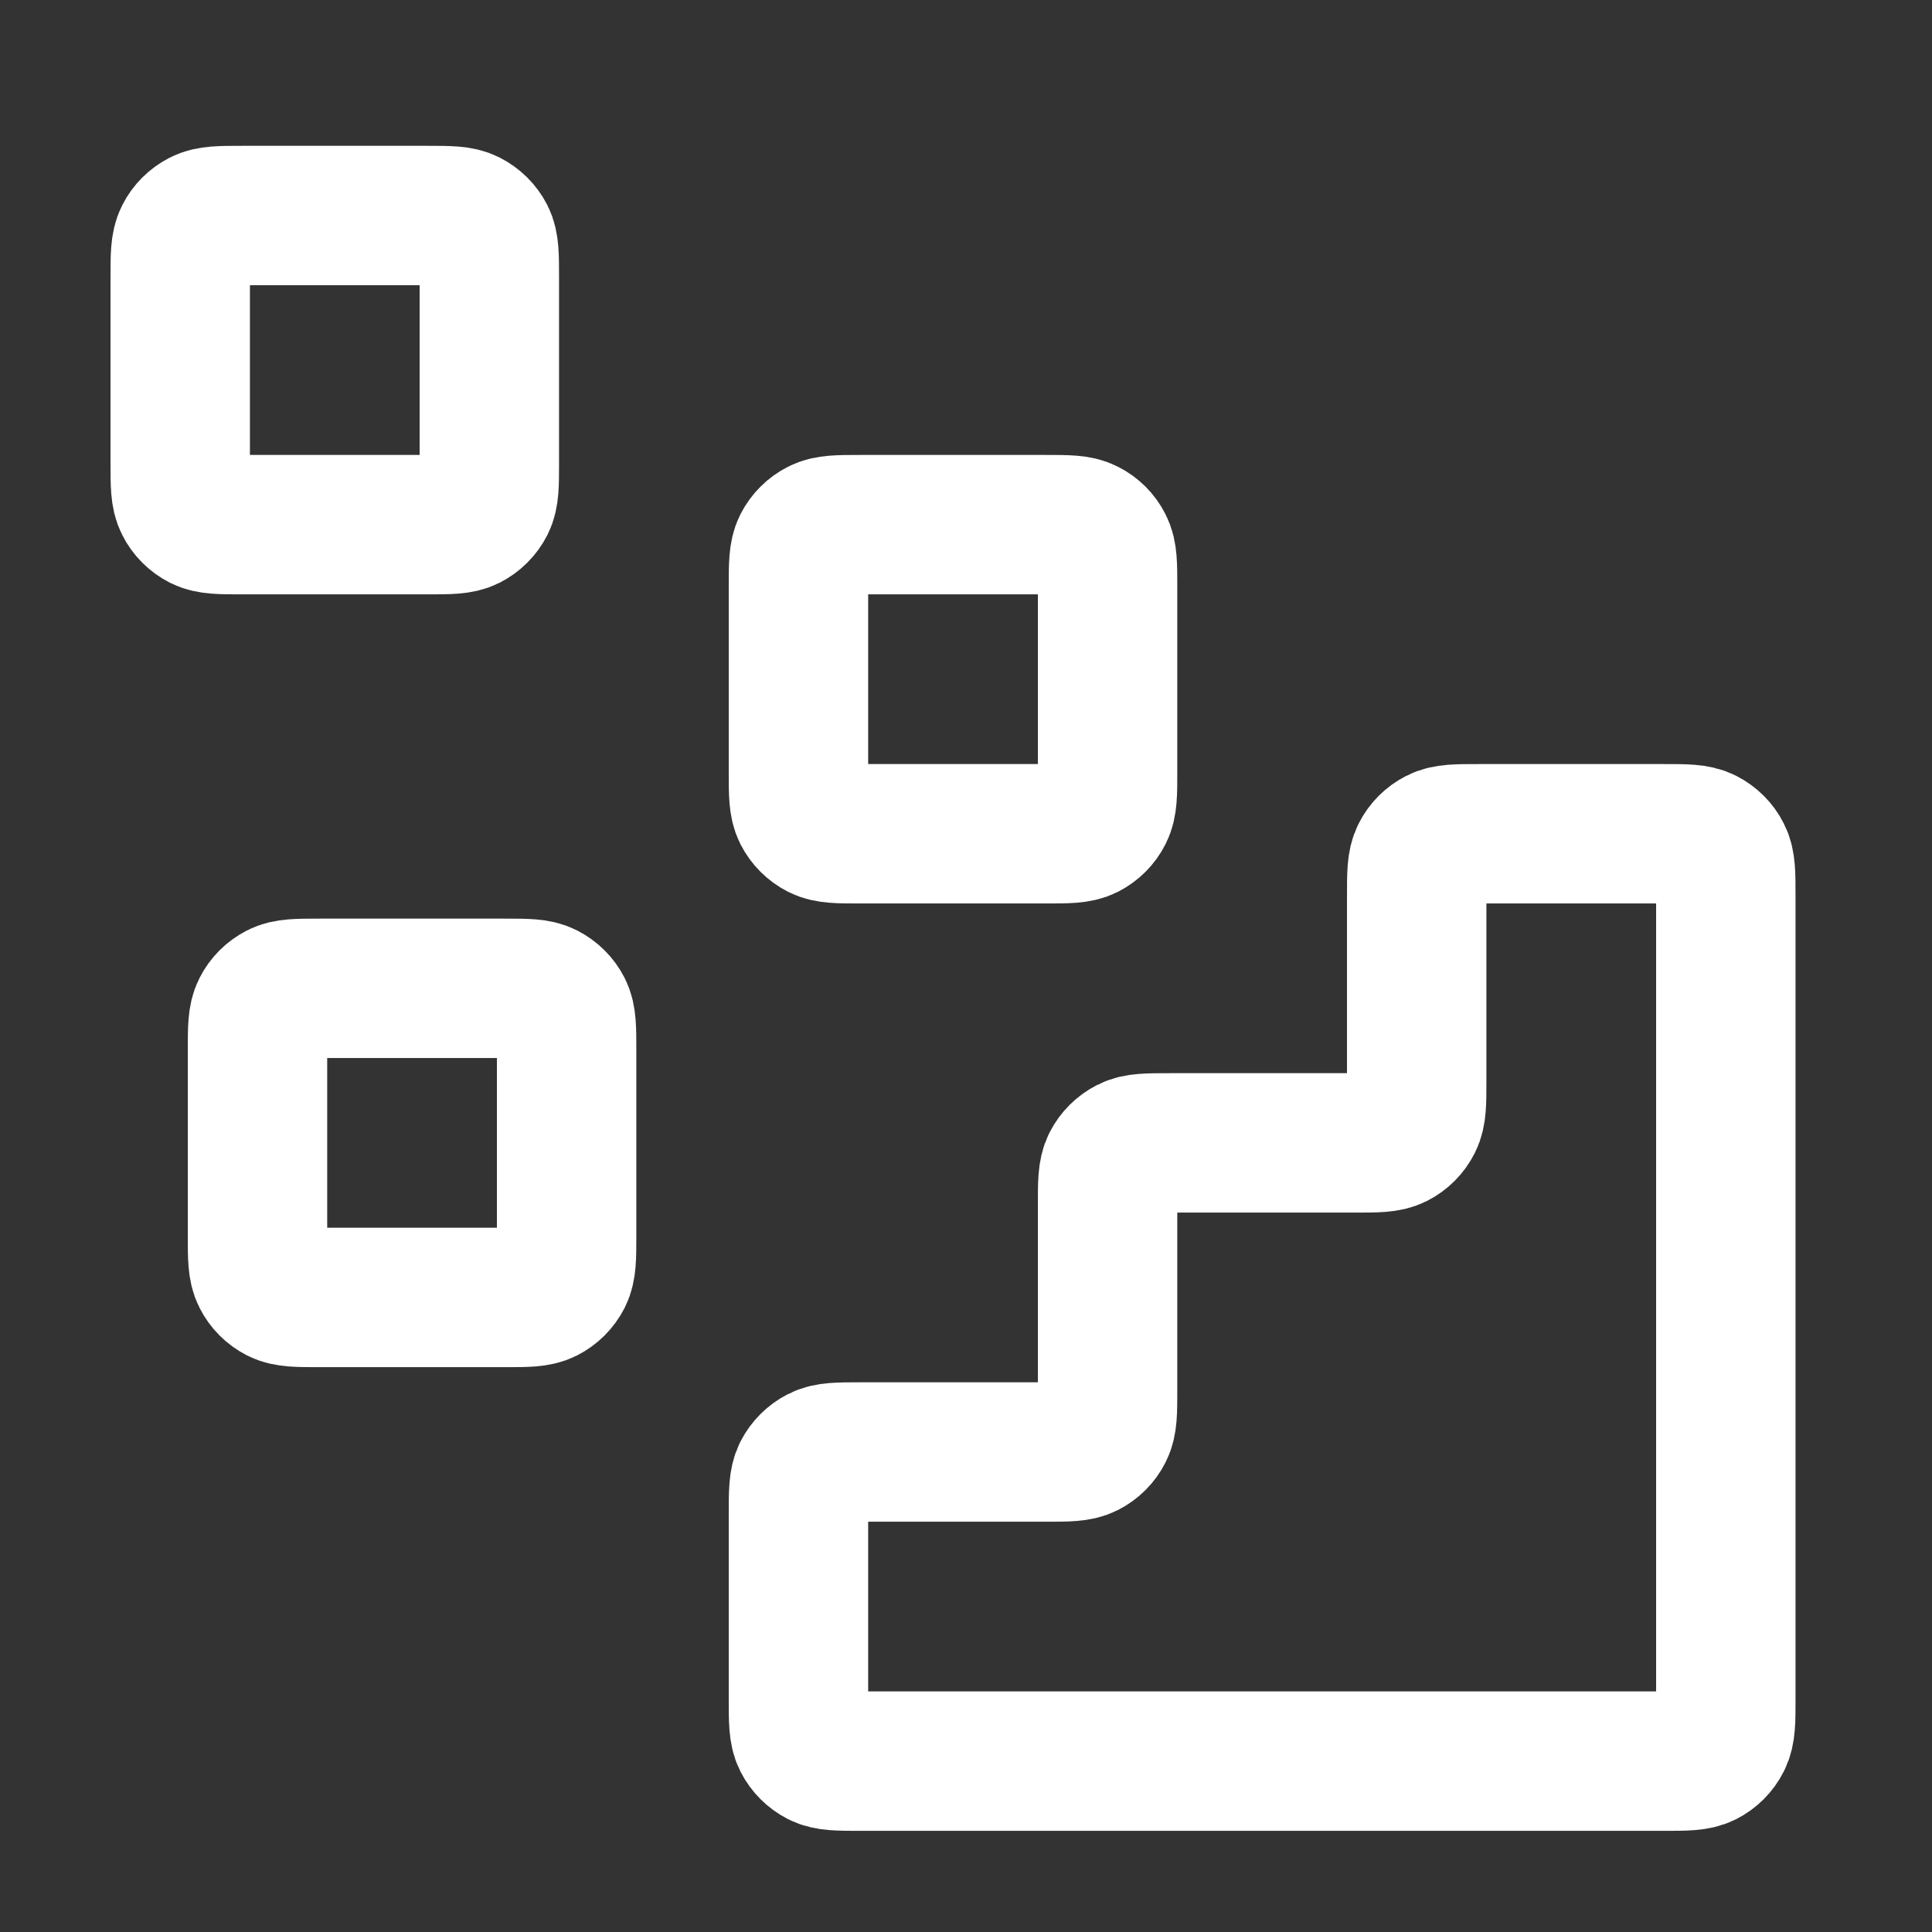
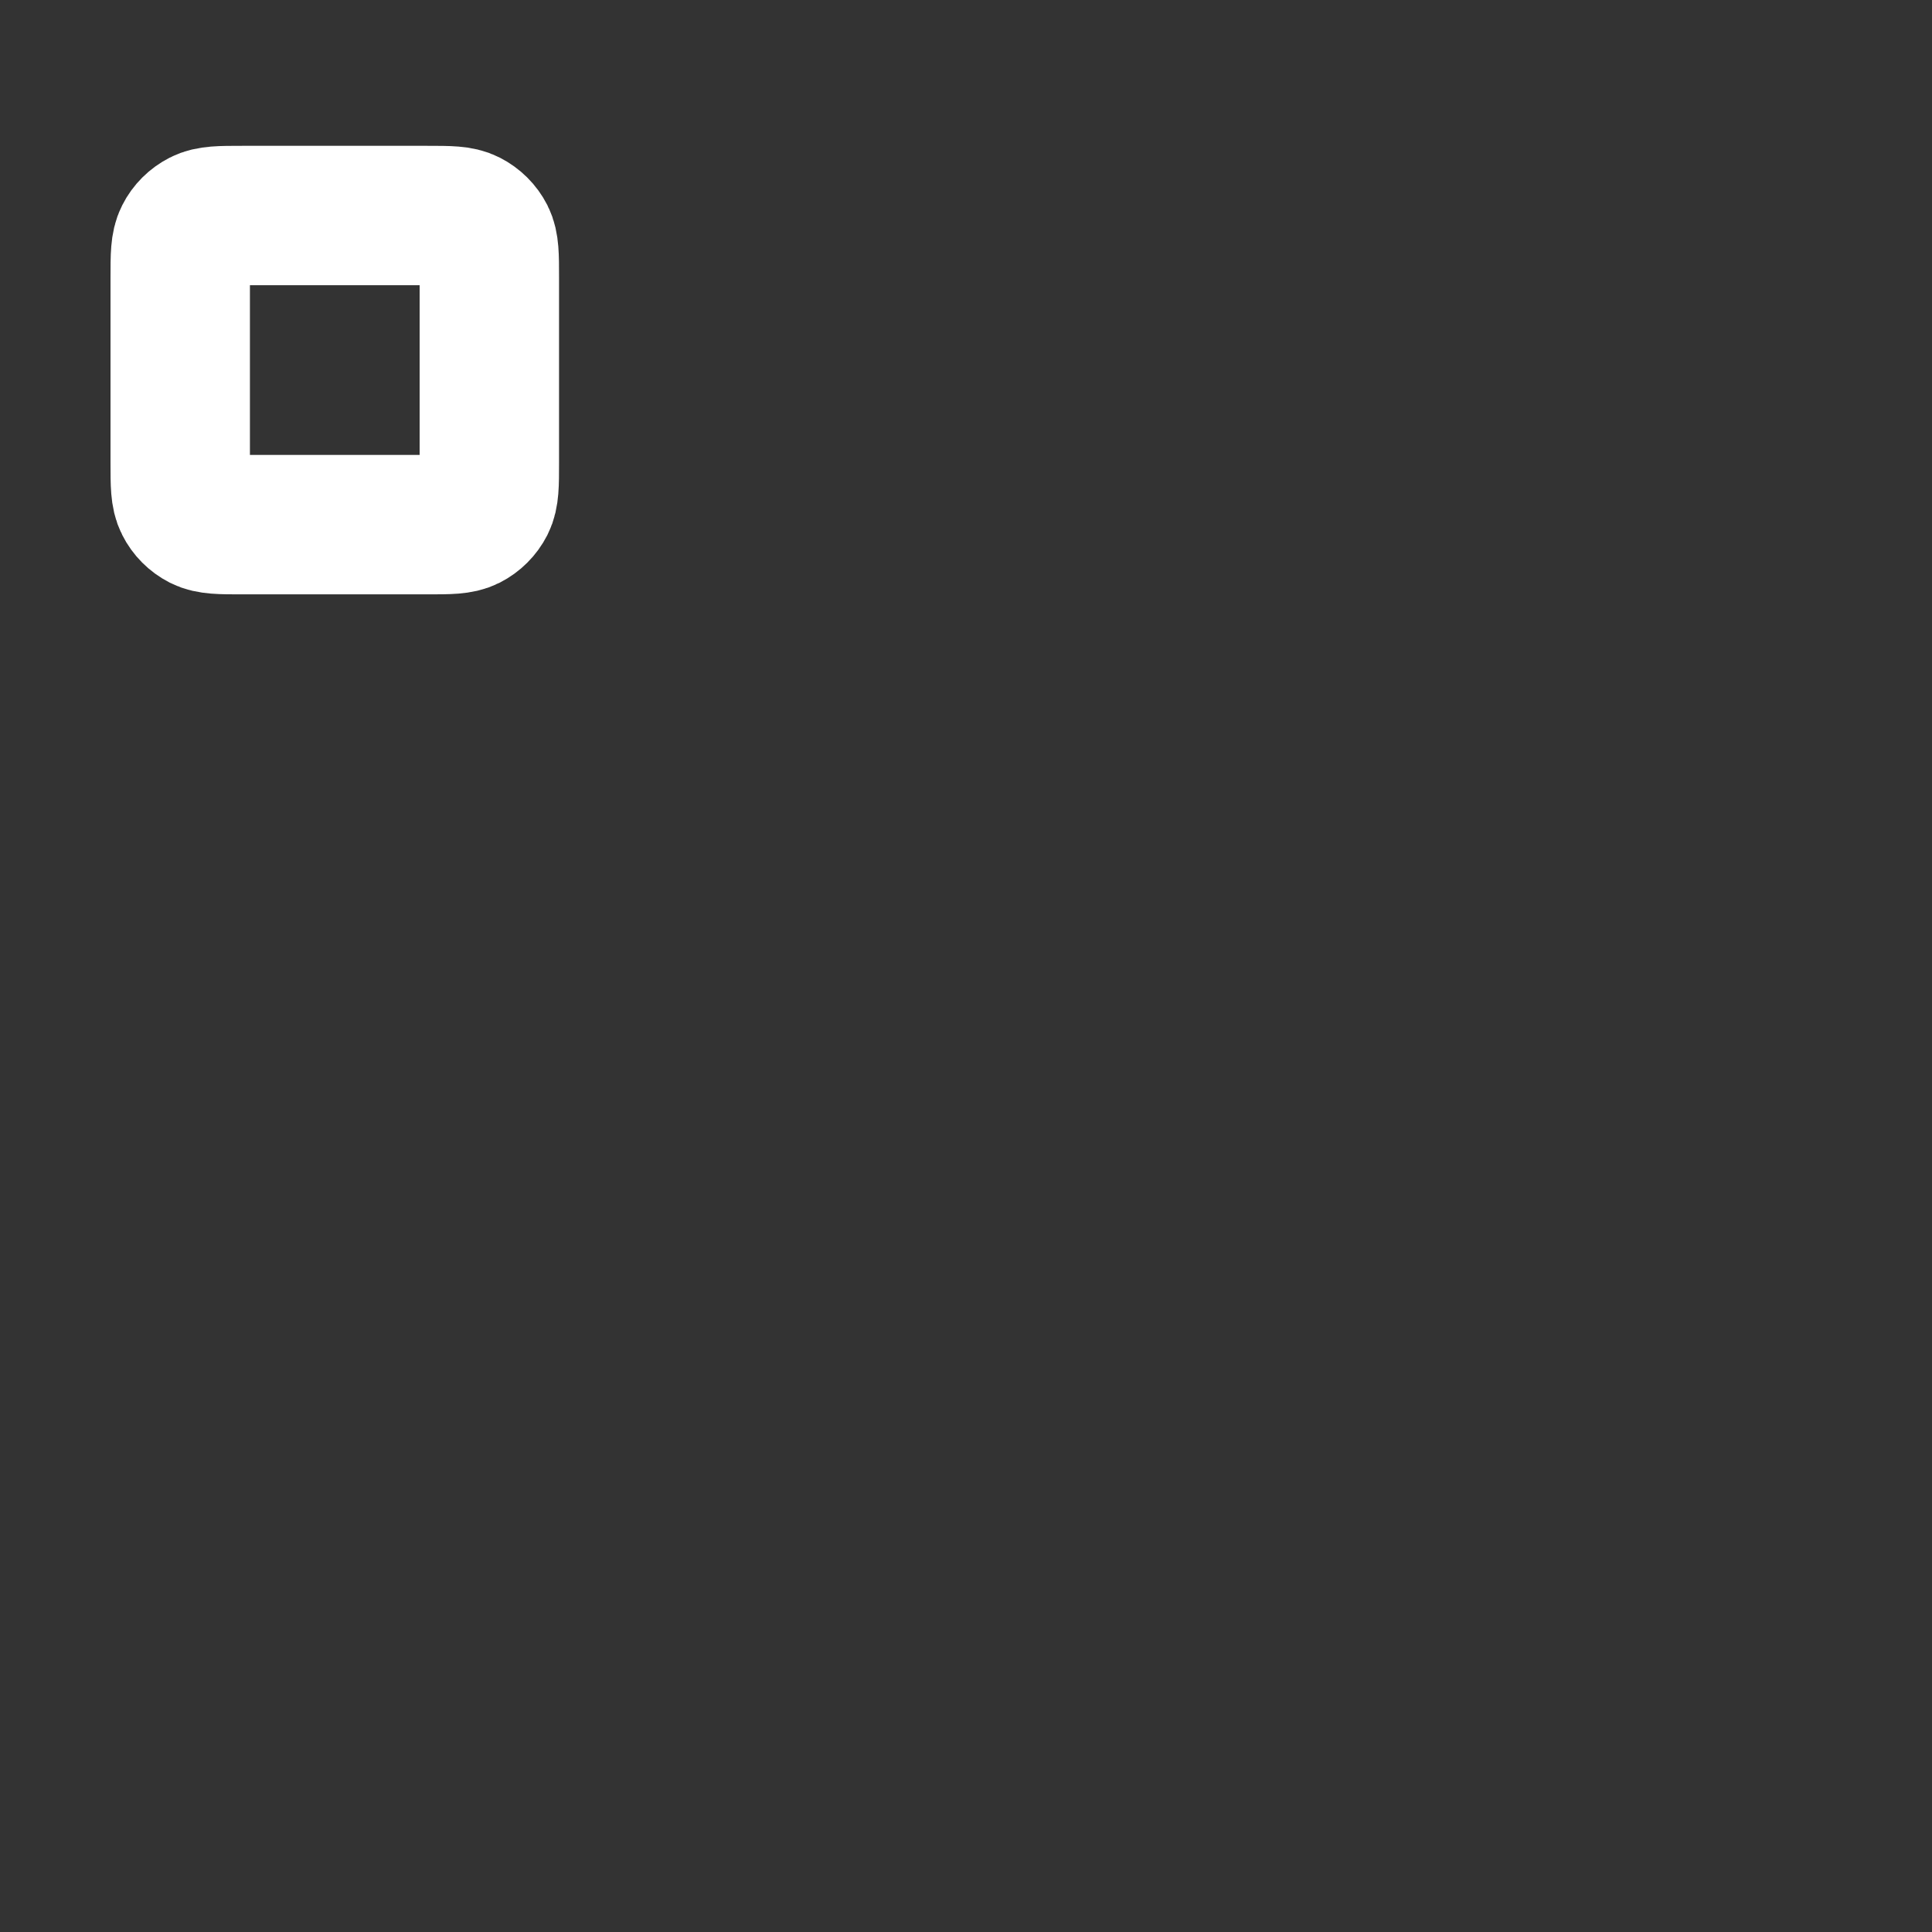
<svg xmlns="http://www.w3.org/2000/svg" width="25" height="25" viewBox="0 0 25 25" fill="none">
  <rect x="0" y="0" width="25" height="25" fill="#333333" stroke="none" />
-   <path d="M21.532 22.789C21.812 22.789 21.952 22.789 22.059 22.735C22.153 22.687 22.23 22.61 22.277 22.516C22.332 22.409 22.332 22.269 22.332 21.989V11.589C22.332 11.309 22.332 11.169 22.277 11.062C22.23 10.968 22.153 10.892 22.059 10.844C21.952 10.789 21.812 10.789 21.532 10.789L19.132 10.789C18.852 10.789 18.712 10.789 18.605 10.844C18.511 10.892 18.434 10.968 18.387 11.062C18.332 11.169 18.332 11.309 18.332 11.589V13.989C18.332 14.269 18.332 14.409 18.277 14.516C18.23 14.61 18.153 14.687 18.059 14.735C17.952 14.789 17.812 14.789 17.532 14.789H15.132C14.852 14.789 14.712 14.789 14.605 14.844C14.511 14.892 14.434 14.968 14.386 15.062C14.332 15.169 14.332 15.309 14.332 15.589V17.989C14.332 18.269 14.332 18.409 14.277 18.516C14.23 18.61 14.153 18.687 14.059 18.735C13.952 18.789 13.812 18.789 13.532 18.789H11.132C10.852 18.789 10.712 18.789 10.605 18.844C10.511 18.892 10.434 18.968 10.386 19.062C10.332 19.169 10.332 19.309 10.332 19.589V21.989C10.332 22.269 10.332 22.409 10.386 22.516C10.434 22.61 10.511 22.687 10.605 22.735C10.712 22.789 10.852 22.789 11.132 22.789L21.532 22.789Z" stroke="#FFFFFF" stroke-width="1.804" stroke-linecap="round" stroke-linejoin="round" />
-   <path d="M10.332 7.589C10.332 7.309 10.332 7.169 10.386 7.062C10.434 6.968 10.511 6.891 10.605 6.844C10.712 6.789 10.852 6.789 11.132 6.789H13.532C13.812 6.789 13.952 6.789 14.059 6.844C14.153 6.891 14.23 6.968 14.277 7.062C14.332 7.169 14.332 7.309 14.332 7.589V9.989C14.332 10.269 14.332 10.409 14.277 10.516C14.23 10.61 14.153 10.687 14.059 10.735C13.952 10.789 13.812 10.789 13.532 10.789H11.132C10.852 10.789 10.712 10.789 10.605 10.735C10.511 10.687 10.434 10.61 10.386 10.516C10.332 10.409 10.332 10.269 10.332 9.989V7.589Z" stroke="#FFFFFF" stroke-width="1.804" stroke-linecap="round" stroke-linejoin="round" />
-   <path d="M3.332 13.589C3.332 13.309 3.332 13.169 3.387 13.062C3.434 12.968 3.511 12.892 3.605 12.844C3.712 12.789 3.852 12.789 4.132 12.789H6.532C6.812 12.789 6.952 12.789 7.059 12.844C7.153 12.892 7.23 12.968 7.278 13.062C7.332 13.169 7.332 13.309 7.332 13.589V15.989C7.332 16.269 7.332 16.409 7.278 16.516C7.23 16.61 7.153 16.687 7.059 16.735C6.952 16.789 6.812 16.789 6.532 16.789H4.132C3.852 16.789 3.712 16.789 3.605 16.735C3.511 16.687 3.434 16.61 3.387 16.516C3.332 16.409 3.332 16.269 3.332 15.989V13.589Z" stroke="#FFFFFF" stroke-width="1.804" stroke-linecap="round" stroke-linejoin="round" />
  <path d="M2.332 3.589C2.332 3.309 2.332 3.169 2.387 3.062C2.434 2.968 2.511 2.892 2.605 2.844C2.712 2.789 2.852 2.789 3.132 2.789H5.532C5.812 2.789 5.952 2.789 6.059 2.844C6.153 2.892 6.23 2.968 6.278 3.062C6.332 3.169 6.332 3.309 6.332 3.589V5.989C6.332 6.269 6.332 6.409 6.278 6.516C6.23 6.61 6.153 6.687 6.059 6.735C5.952 6.789 5.812 6.789 5.532 6.789H3.132C2.852 6.789 2.712 6.789 2.605 6.735C2.511 6.687 2.434 6.61 2.387 6.516C2.332 6.409 2.332 6.269 2.332 5.989V3.589Z" stroke="#FFFFFF" stroke-width="1.804" stroke-linecap="round" stroke-linejoin="round" />
</svg>